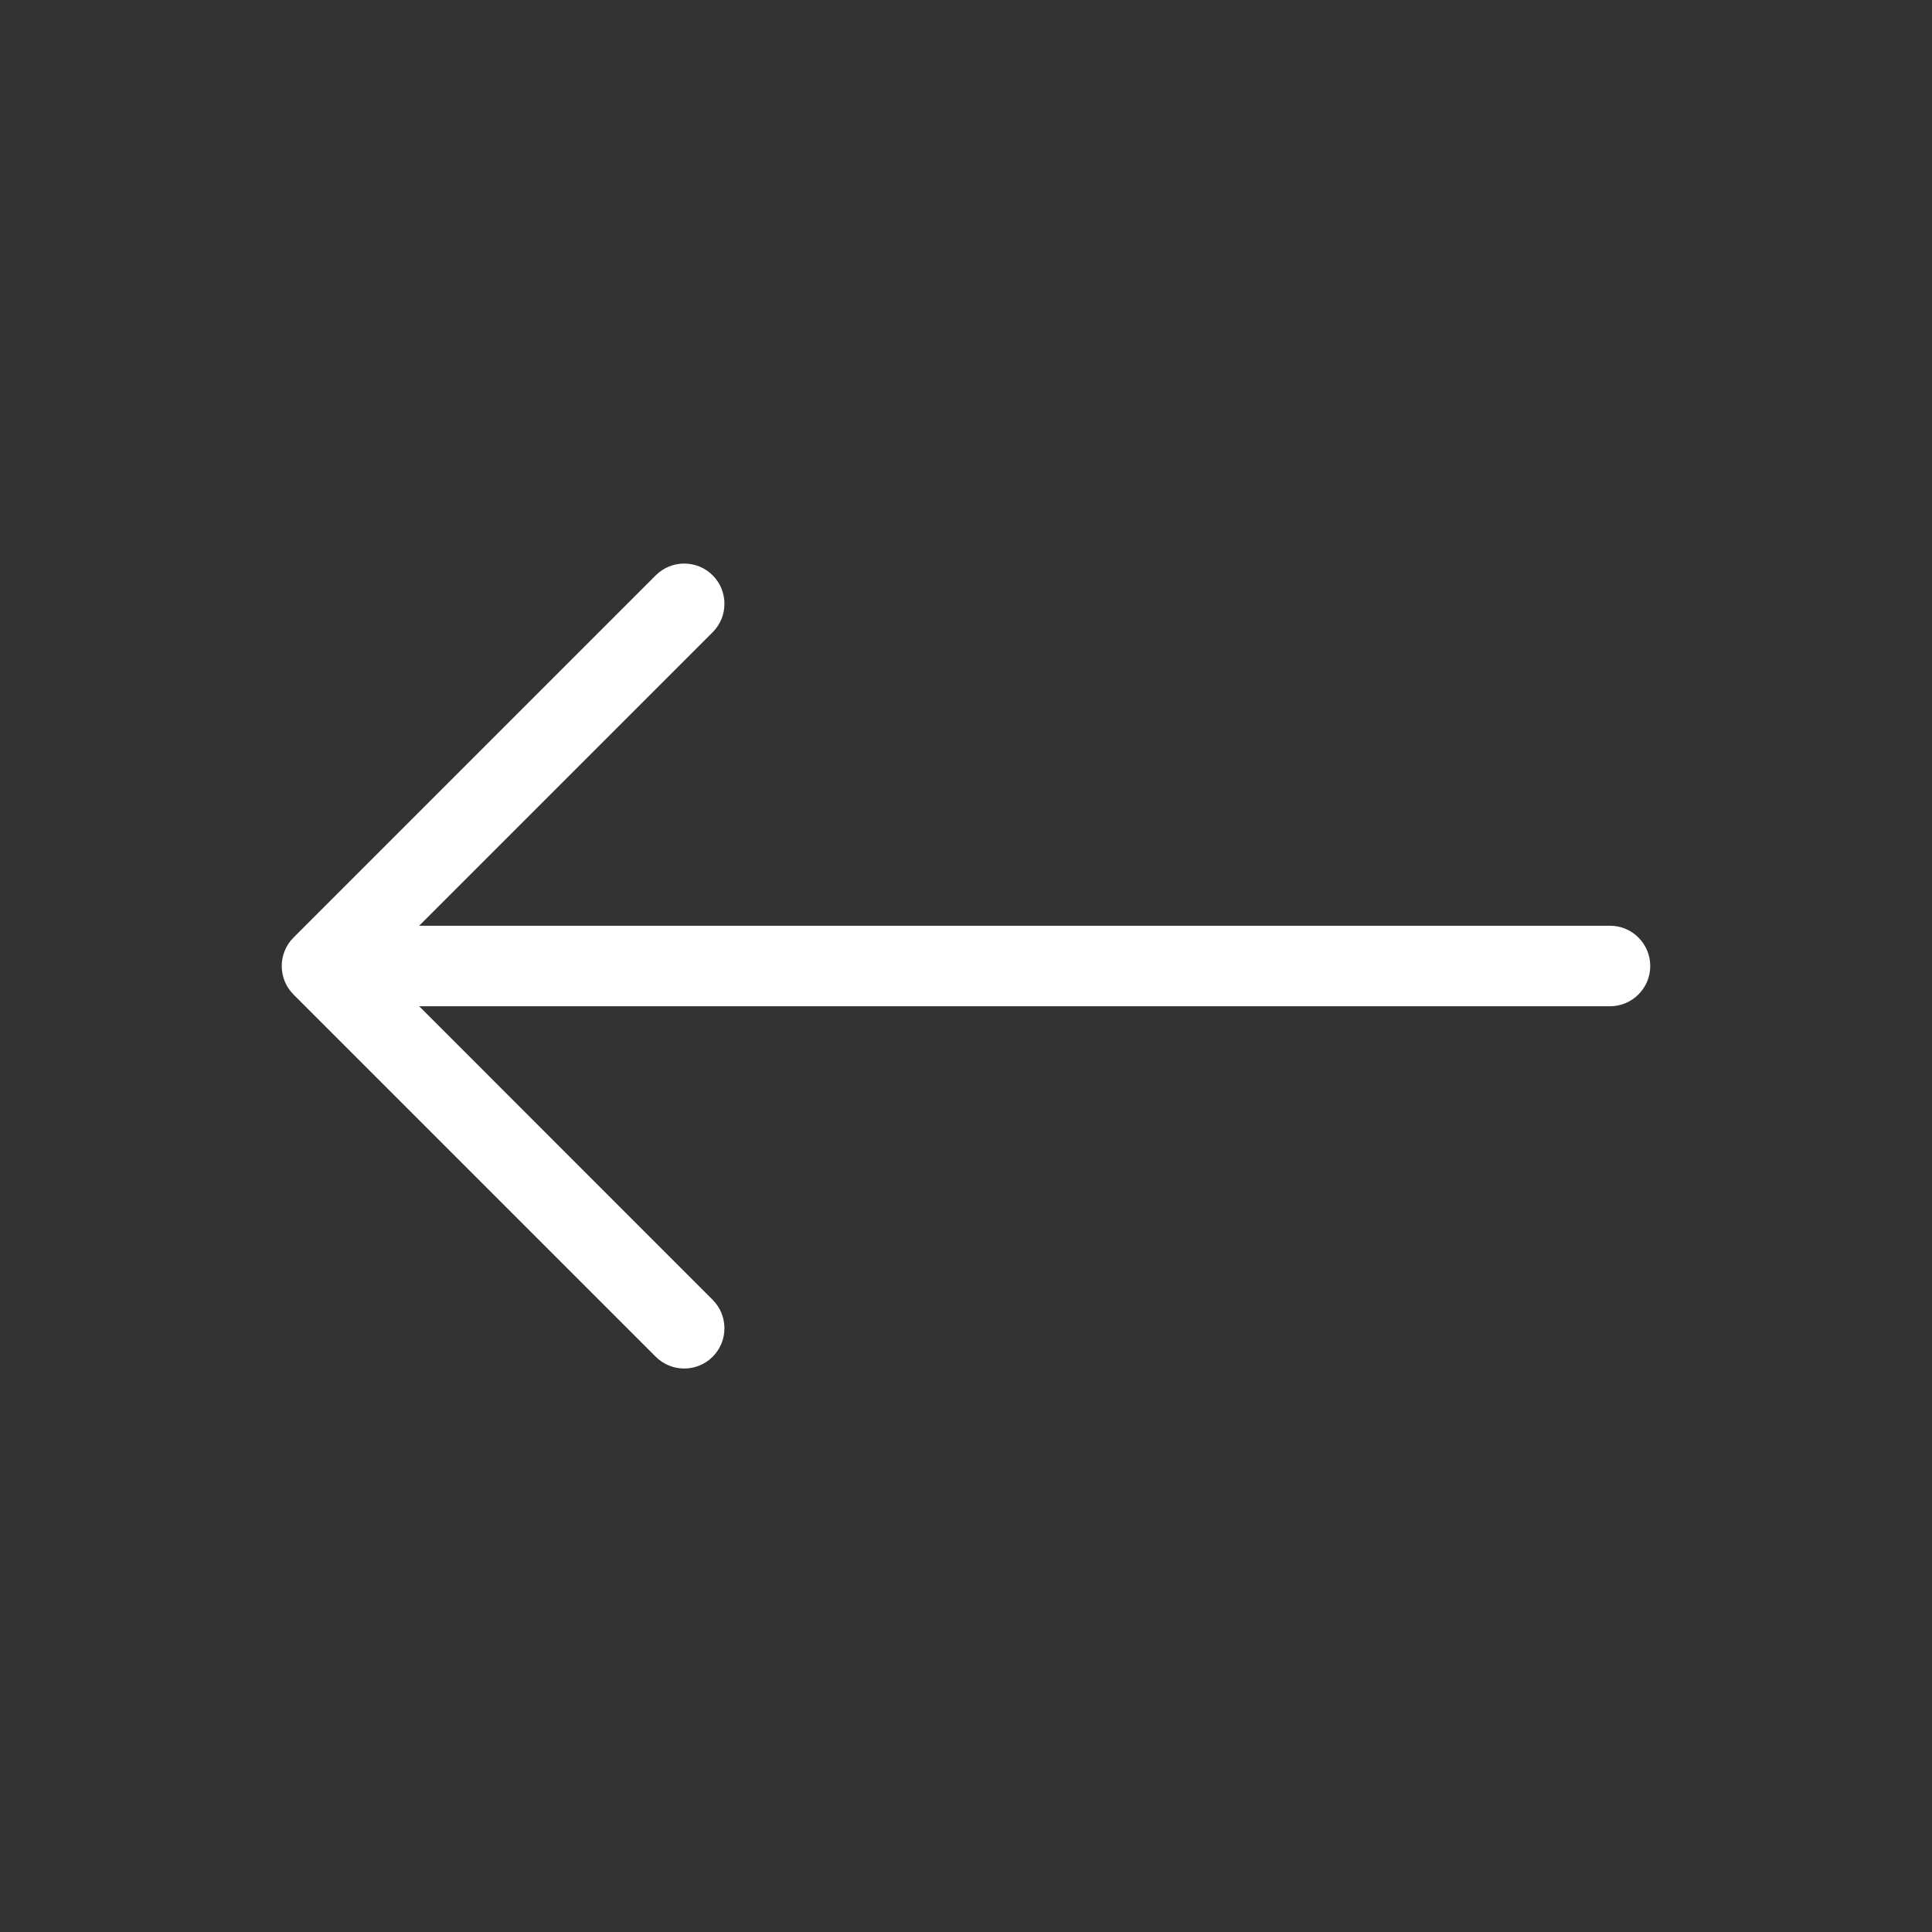
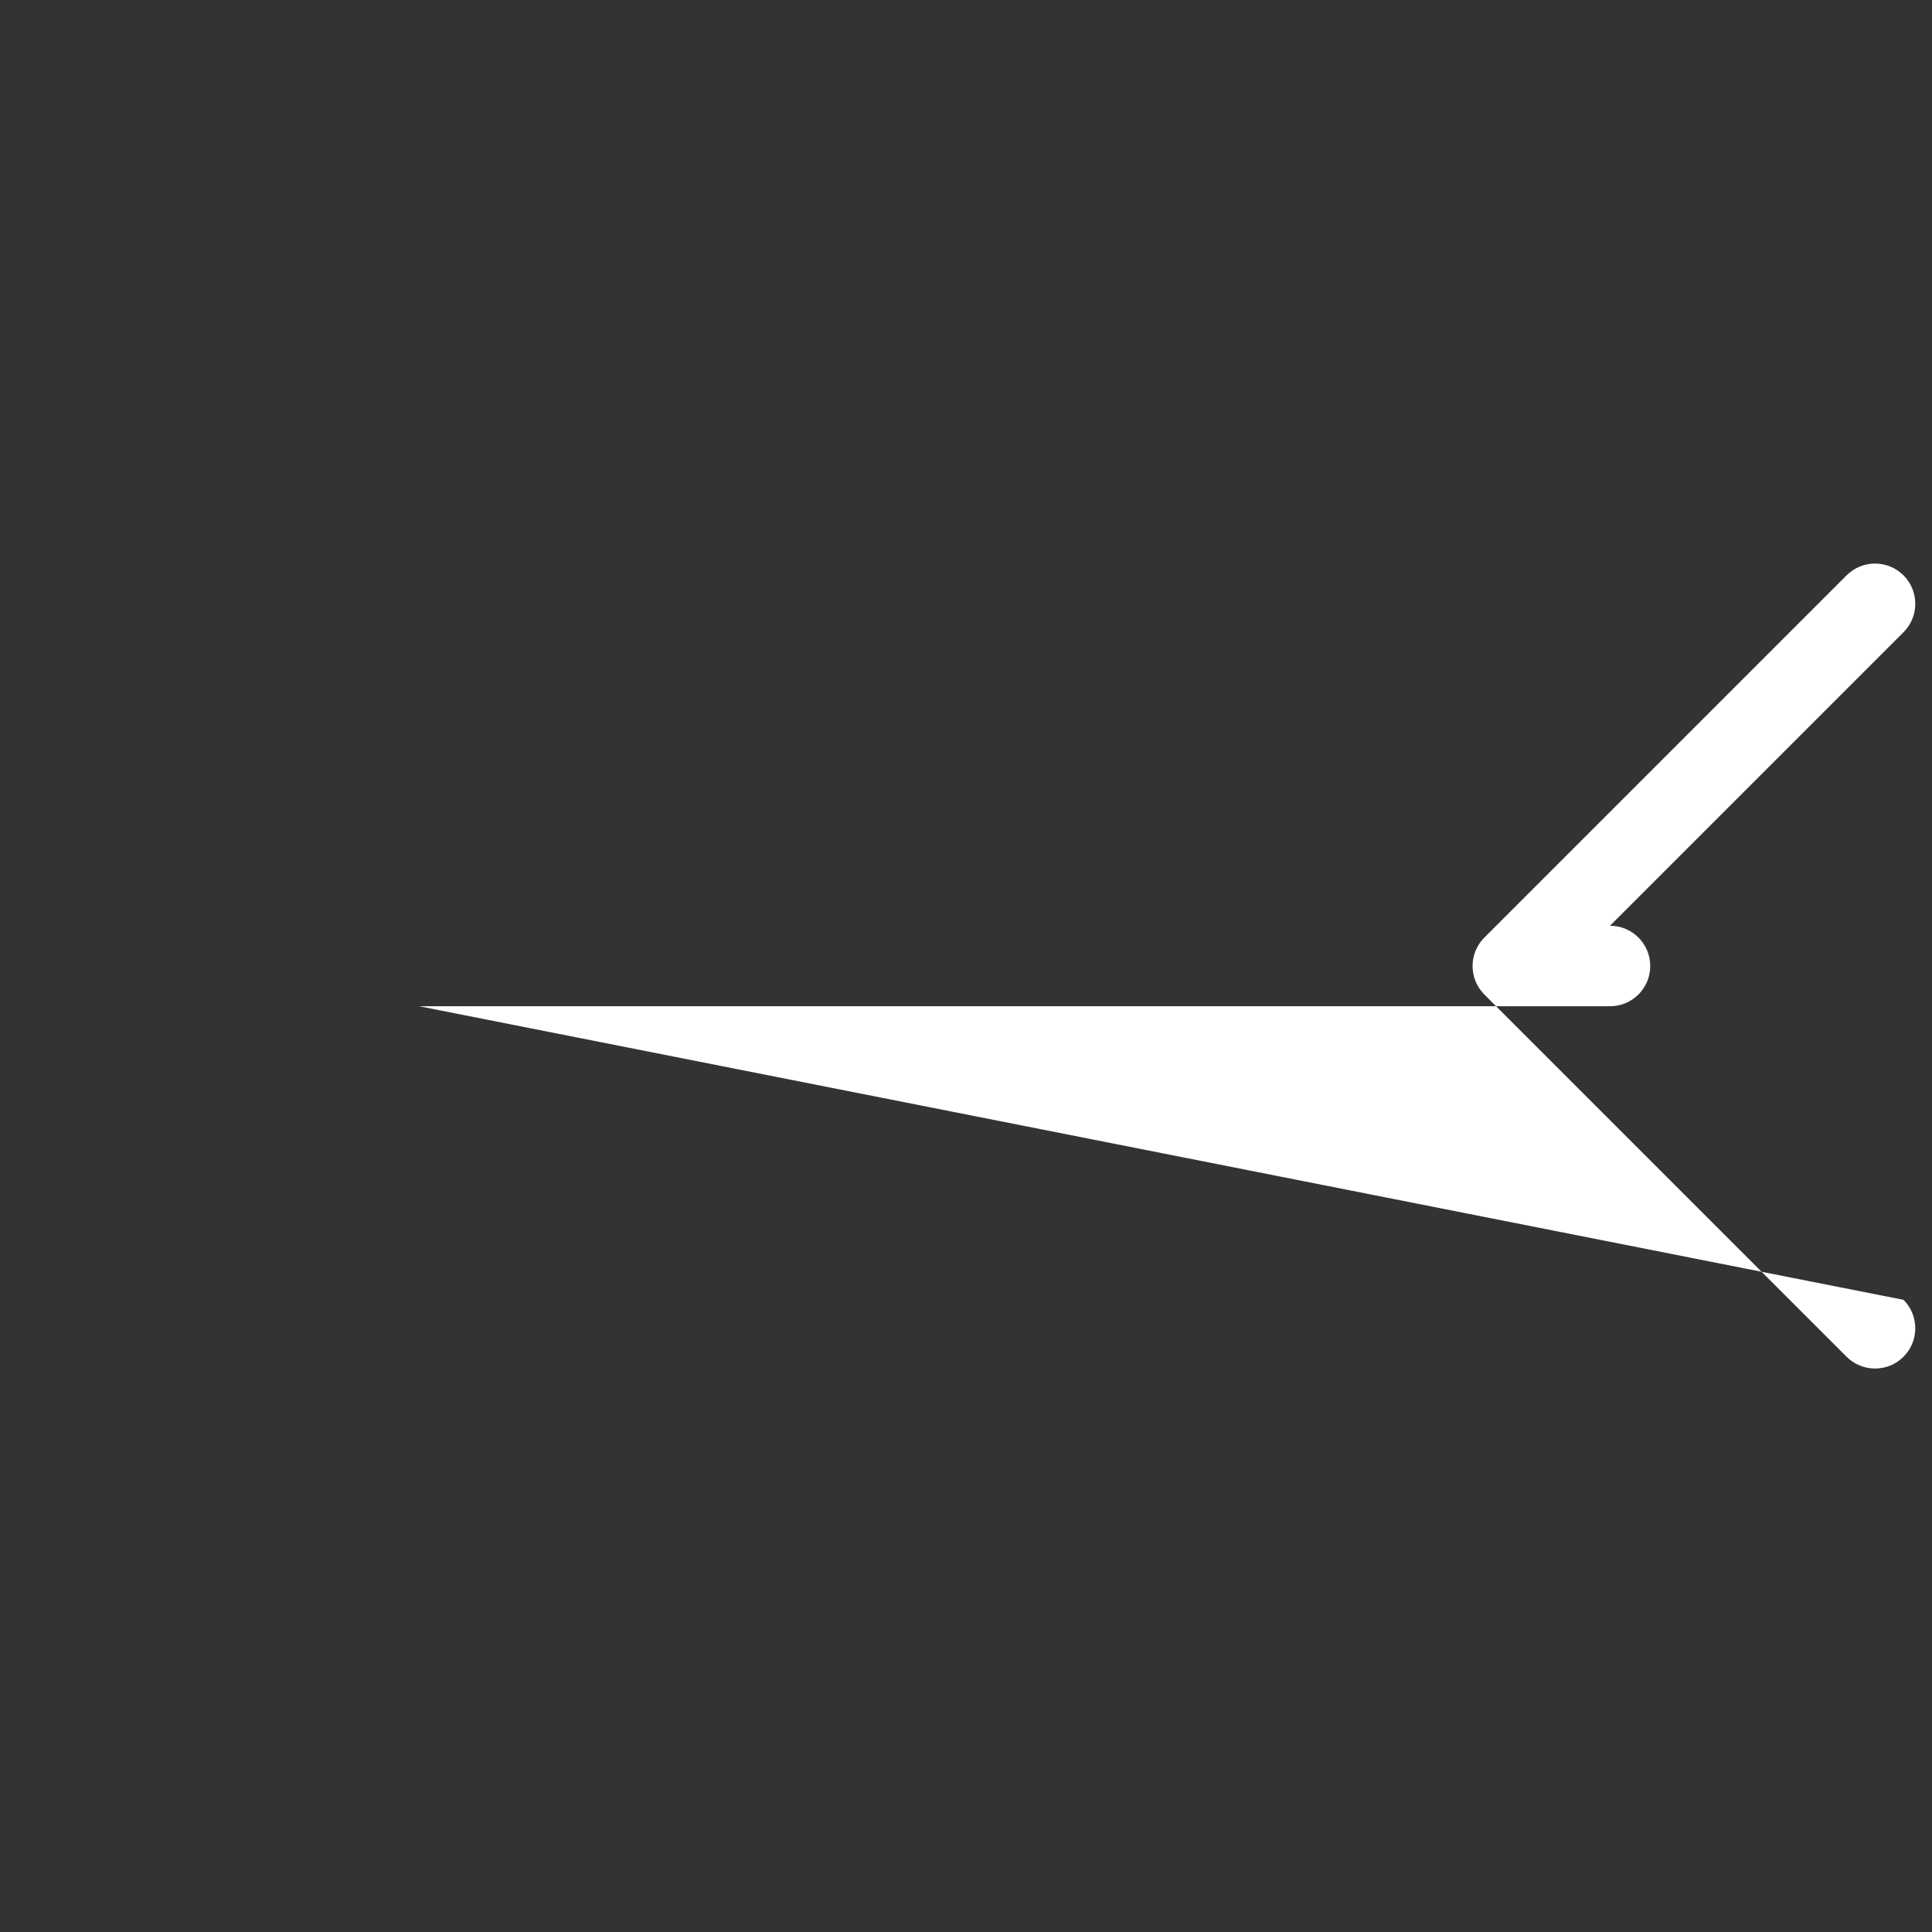
<svg xmlns="http://www.w3.org/2000/svg" height="24" viewBox="0 0 24 24" width="24">
  <rect x="0" y="0" width="24" height="24" fill="#333333" stroke="none" />
-   <path d="m18.793 12.5h-14.793c-.276 0-.5-.224-.5-.5s.224-.5.5-.5h14.793l-3.646-3.646c-.195-.195-.195-.512 0-.707.195-.195.512-.195.707 0l4.5 4.5c.195.195.195.512 0 .707l-4.5 4.5c-.195.195-.512.195-.707 0-.195-.195-.195-.512 0-.707z" fill="#fff" fill-rule="evenodd" transform="matrix(-1 0 0 1 24 0)" />
+   <path d="m18.793 12.5h-14.793c-.276 0-.5-.224-.5-.5s.224-.5.5-.5l-3.646-3.646c-.195-.195-.195-.512 0-.707.195-.195.512-.195.707 0l4.5 4.5c.195.195.195.512 0 .707l-4.5 4.5c-.195.195-.512.195-.707 0-.195-.195-.195-.512 0-.707z" fill="#fff" fill-rule="evenodd" transform="matrix(-1 0 0 1 24 0)" />
</svg>